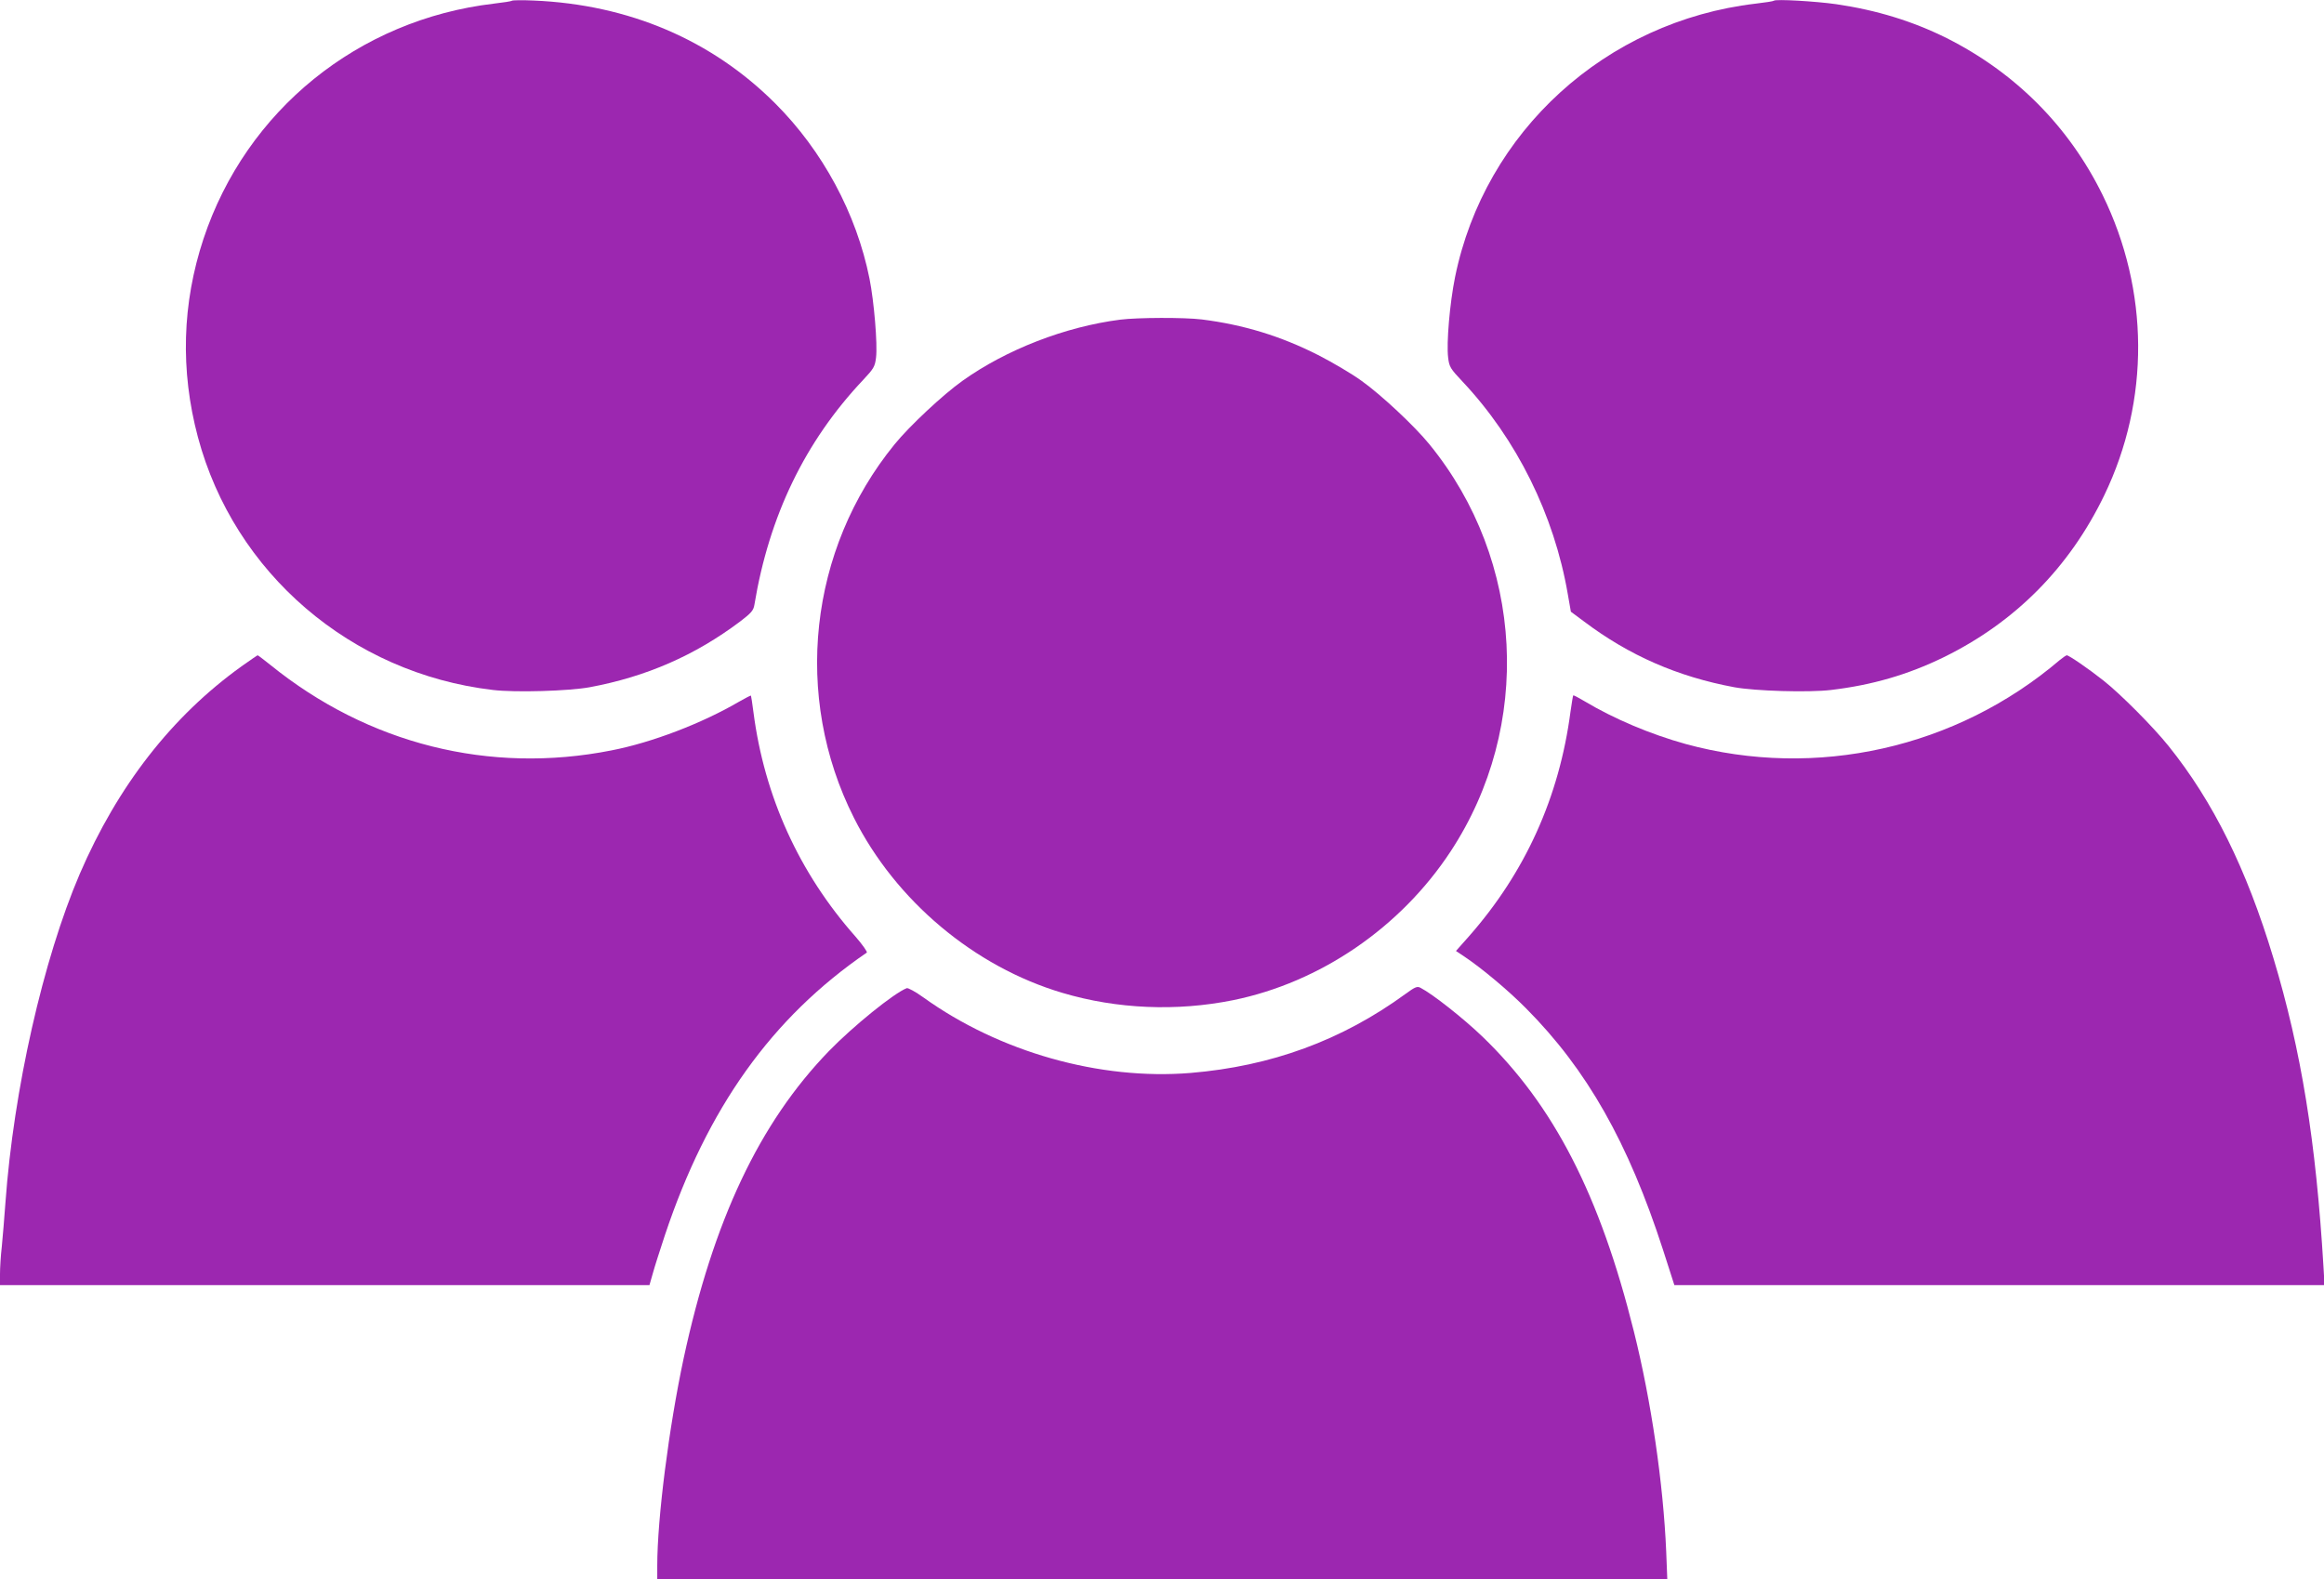
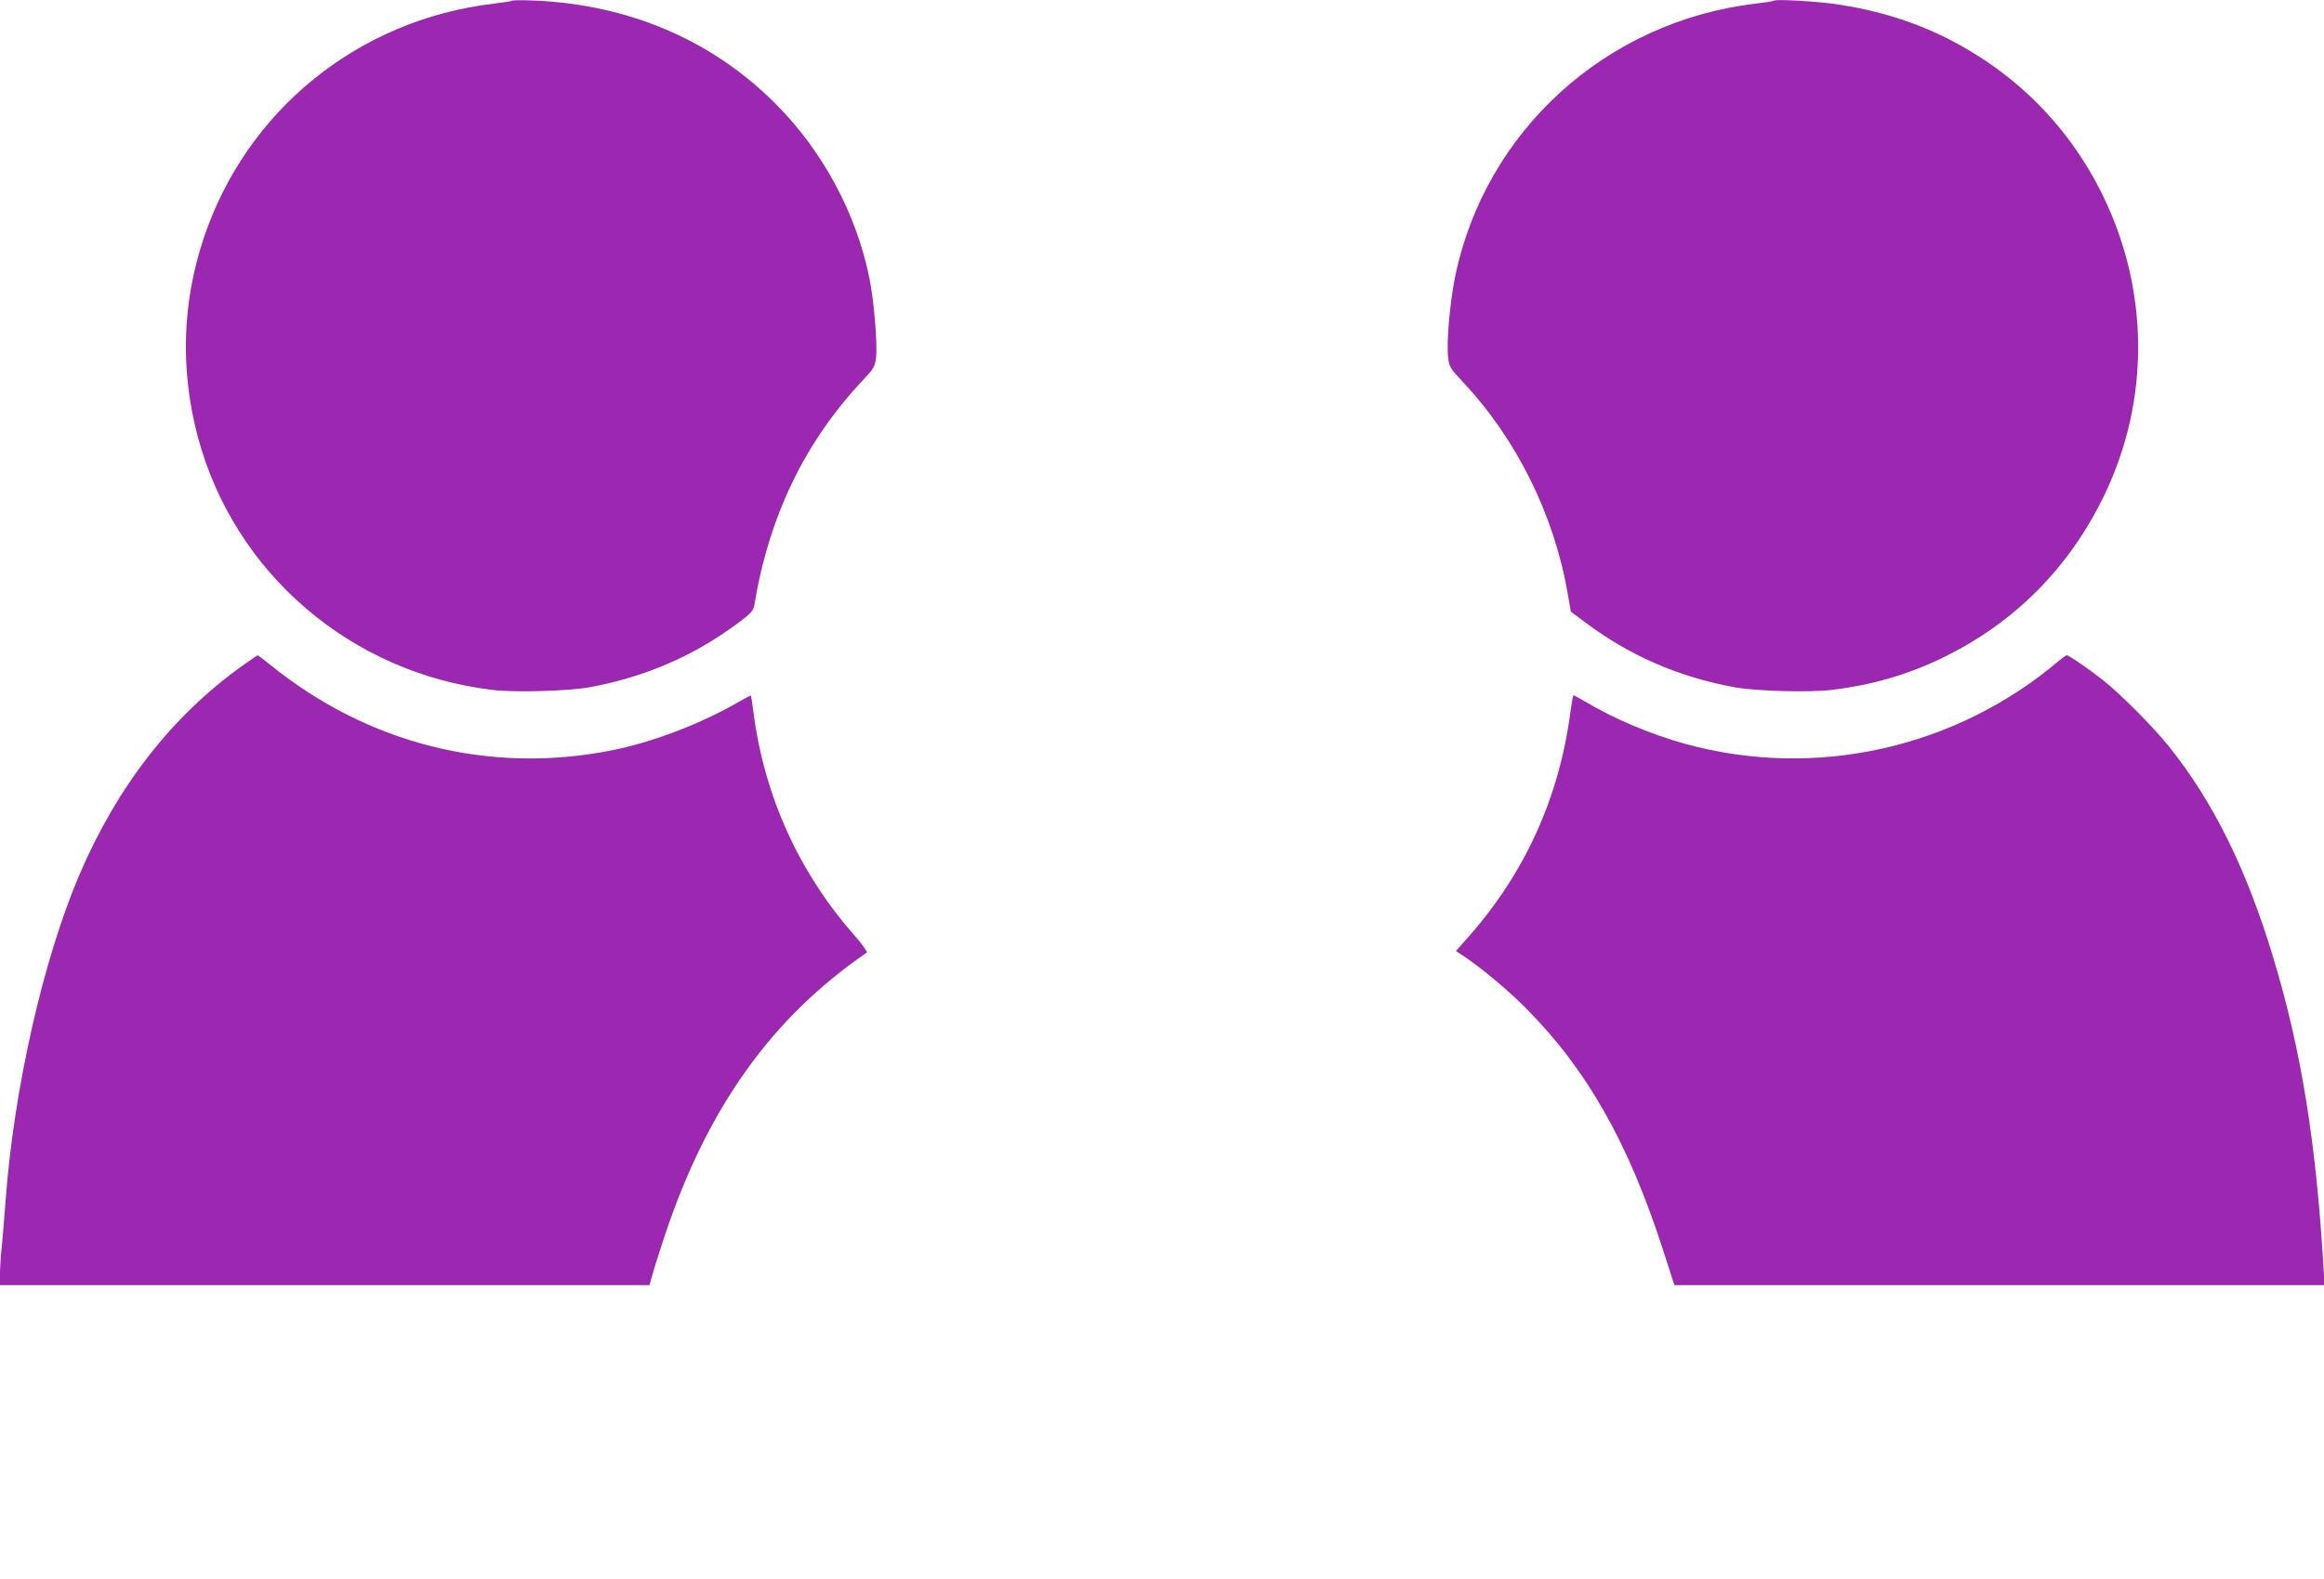
<svg xmlns="http://www.w3.org/2000/svg" version="1.0" width="1280pt" height="870pt" viewBox="0 0 1280 870" preserveAspectRatio="xMidYMid meet">
  <g transform="translate(0,870) scale(0.1,-0.1)" fill="#9c27b0" stroke="none">
    <path d="M2820 8696 c-3 -3 -48 -10 -100 -16 -747 -88 -1364 -588 -1599 -1295 -118 -356 -129 -725 -31 -1093 200 -749 843 -1301 1624 -1393 124 -15 420 -6 534 15 312 58 579 175 827 361 63 48 75 62 80 93 81 490 279 900 599 1239 58 62 65 73 71 123 9 73 -11 310 -36 435 -72 359 -258 704 -519 965 -350 350 -807 545 -1330 567 -63 3 -117 2 -120 -1z" />
    <path d="M9770 8696 c-3 -3 -48 -10 -100 -16 -826 -97 -1493 -705 -1656 -1507 -29 -143 -48 -364 -38 -443 6 -51 12 -61 80 -133 297 -316 504 -733 579 -1170 l17 -97 74 -55 c247 -186 514 -303 826 -361 114 -21 410 -30 534 -15 226 27 422 84 619 180 394 193 693 495 885 893 252 523 248 1128 -9 1653 -186 379 -480 674 -859 865 -187 93 -384 154 -609 187 -113 16 -334 29 -343 19z" />
-     <path d="M6170 6939 c-304 -39 -628 -165 -869 -337 -107 -76 -292 -249 -374 -350 -472 -579 -561 -1389 -224 -2057 230 -457 663 -821 1149 -965 300 -89 628 -103 940 -40 480 98 922 400 1198 820 453 690 406 1601 -117 2242 -82 101 -267 274 -374 350 -52 38 -159 101 -239 142 -207 105 -411 167 -640 196 -97 12 -355 11 -450 -1z" />
    <path d="M1330 5029 c-384 -276 -682 -659 -891 -1144 -202 -472 -364 -1189 -409 -1810 -6 -82 -15 -191 -20 -242 -6 -50 -10 -119 -10 -152 l0 -61 1789 0 1788 0 18 63 c9 34 40 130 67 212 234 701 588 1198 1112 1557 5 3 -23 43 -62 88 -311 351 -502 773 -562 1235 -6 49 -13 91 -14 93 -2 1 -31 -14 -66 -34 -204 -119 -477 -224 -702 -268 -672 -133 -1340 35 -1879 471 -36 29 -68 53 -70 53 -2 0 -42 -28 -89 -61z" />
    <path d="M11345 5064 c-570 -486 -1342 -659 -2060 -463 -195 54 -396 139 -558 236 -32 19 -60 34 -62 32 -2 -2 -8 -42 -15 -89 -62 -472 -249 -886 -560 -1239 l-71 -80 48 -32 c98 -66 241 -186 338 -284 336 -338 563 -739 755 -1332 l62 -193 1791 0 1790 0 -6 103 c-41 686 -122 1190 -276 1700 -148 491 -332 862 -577 1167 -84 105 -266 288 -359 361 -82 65 -190 139 -202 139 -4 -1 -21 -12 -38 -26z" />
-     <path d="M7742 3225 c-352 -257 -741 -399 -1185 -436 -499 -41 -1052 115 -1471 416 -43 31 -85 54 -92 51 -70 -27 -295 -209 -429 -347 -383 -396 -636 -932 -800 -1694 -81 -380 -145 -881 -145 -1141 l0 -74 2782 0 2781 0 -6 153 c-16 373 -82 827 -178 1212 -187 751 -441 1246 -835 1625 -104 100 -274 234 -340 268 -18 10 -30 5 -82 -33z" />
  </g>
</svg>